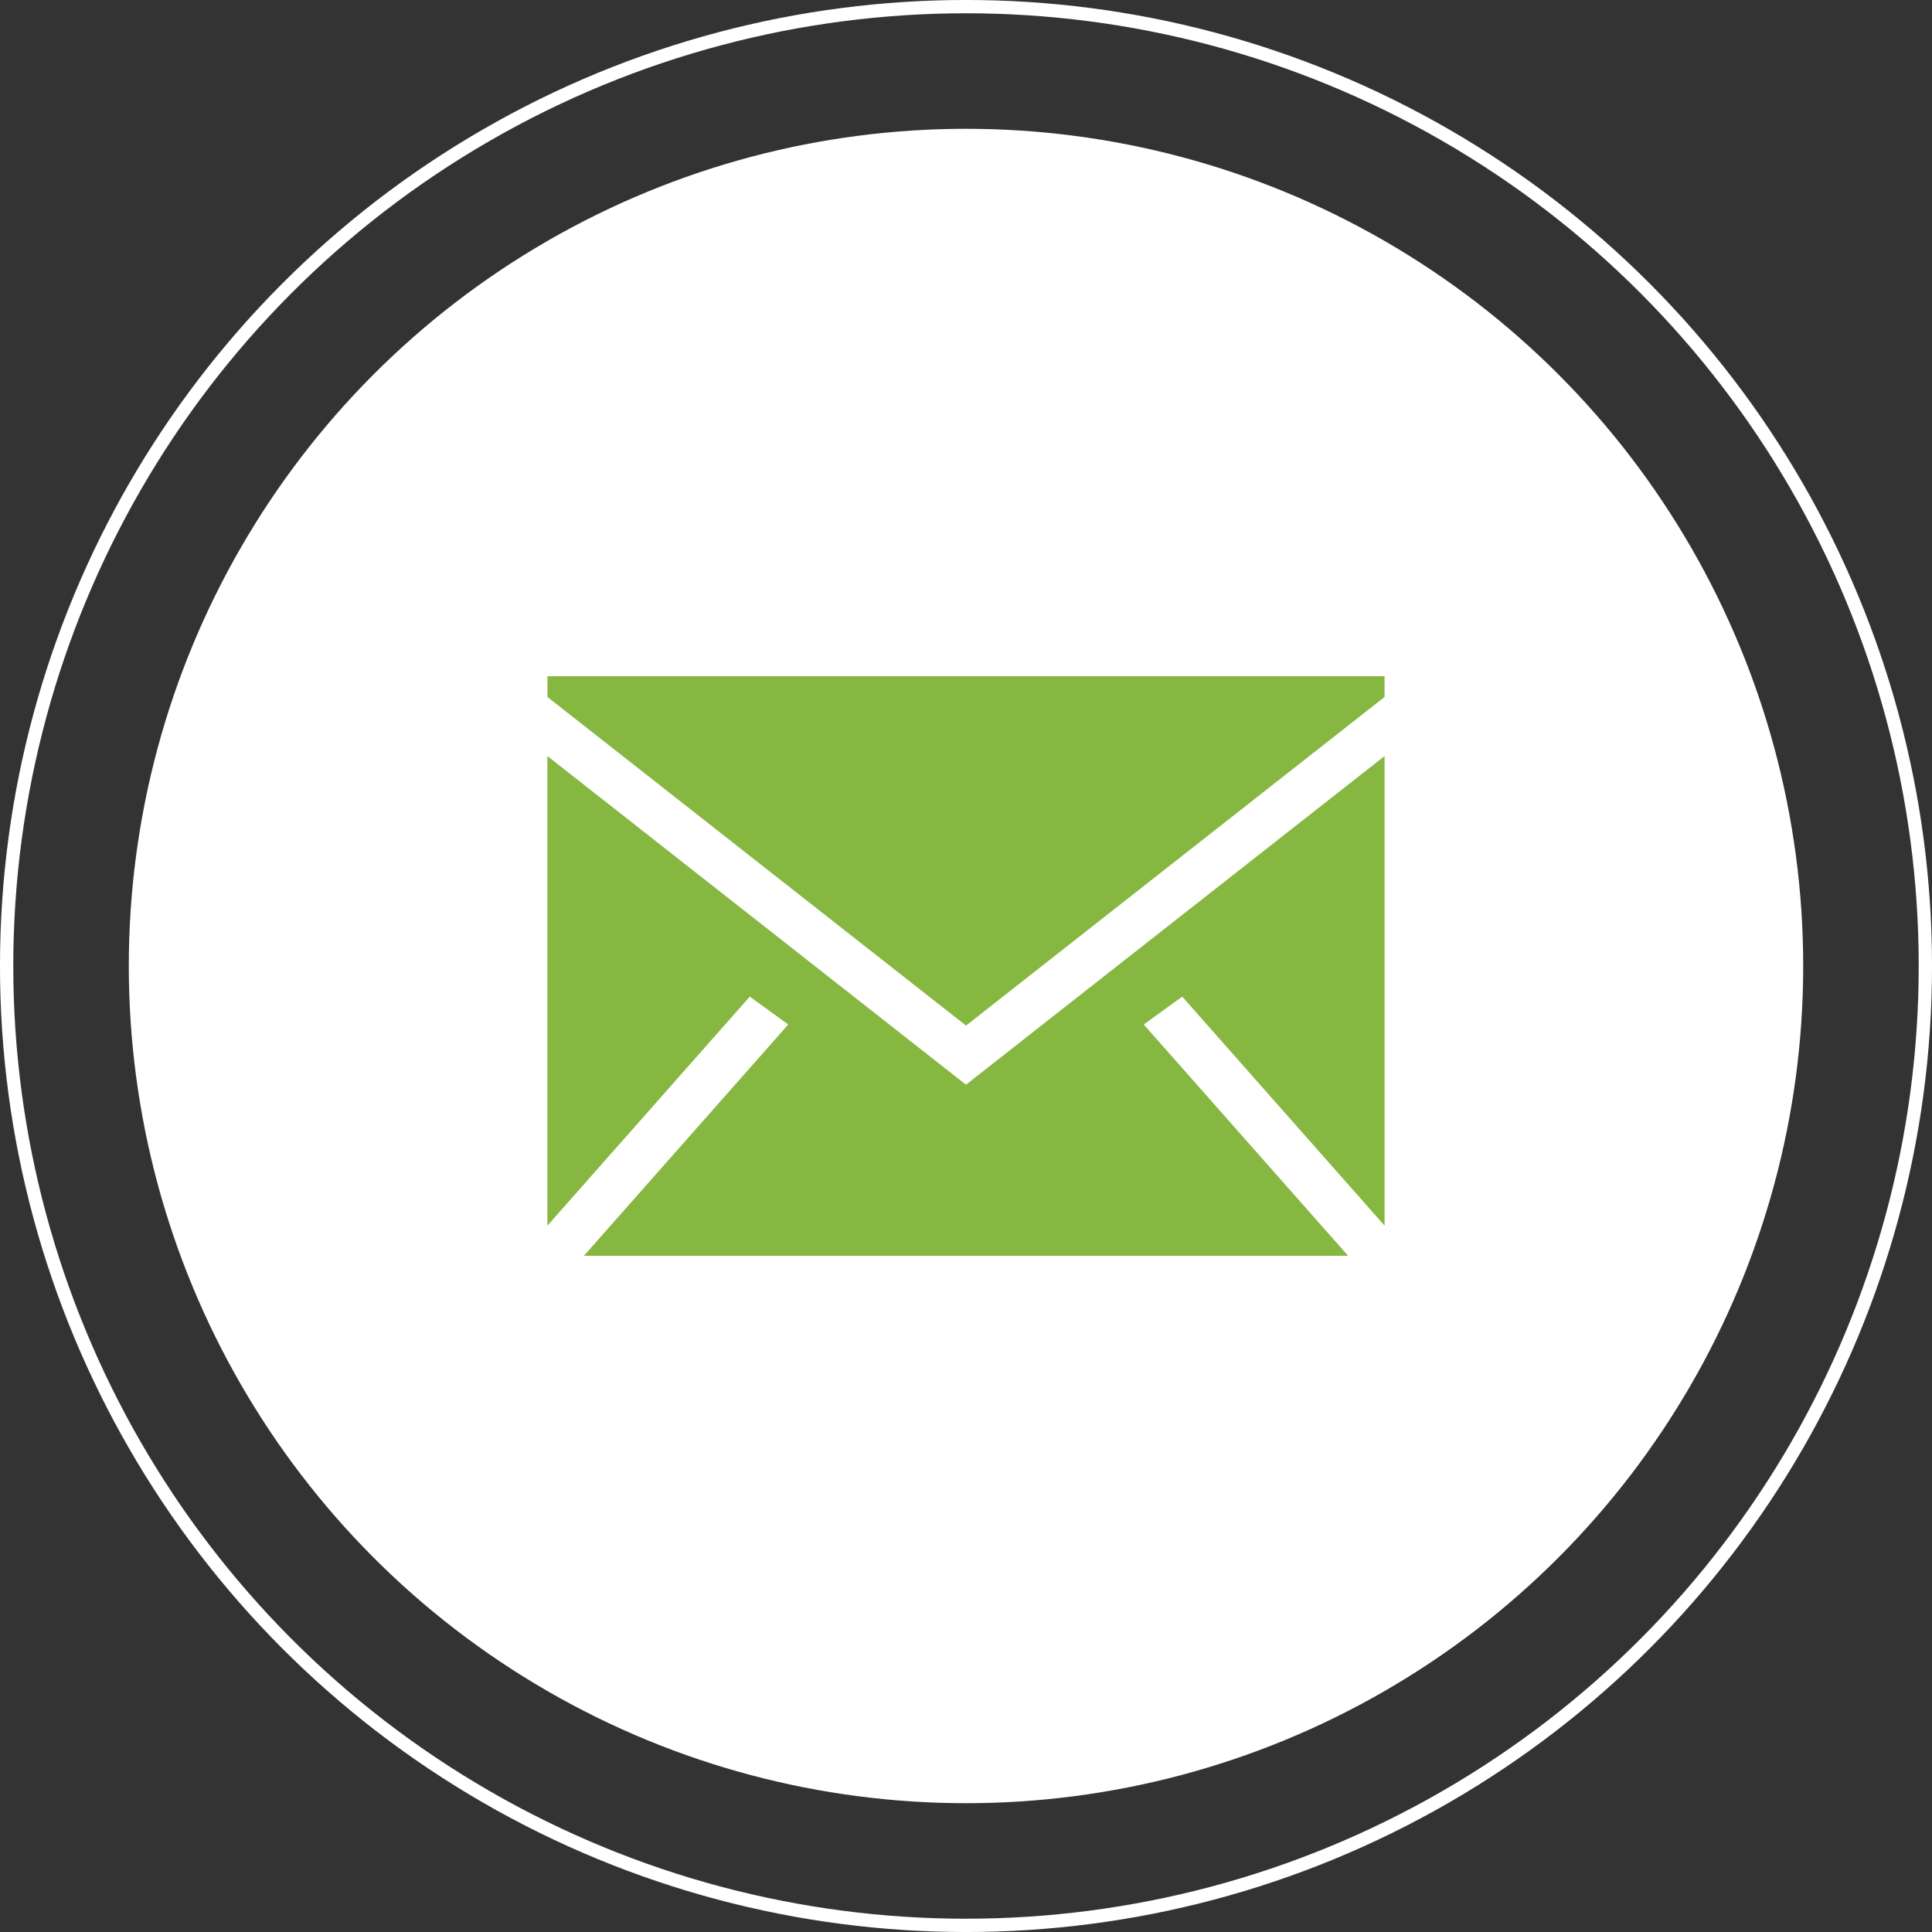
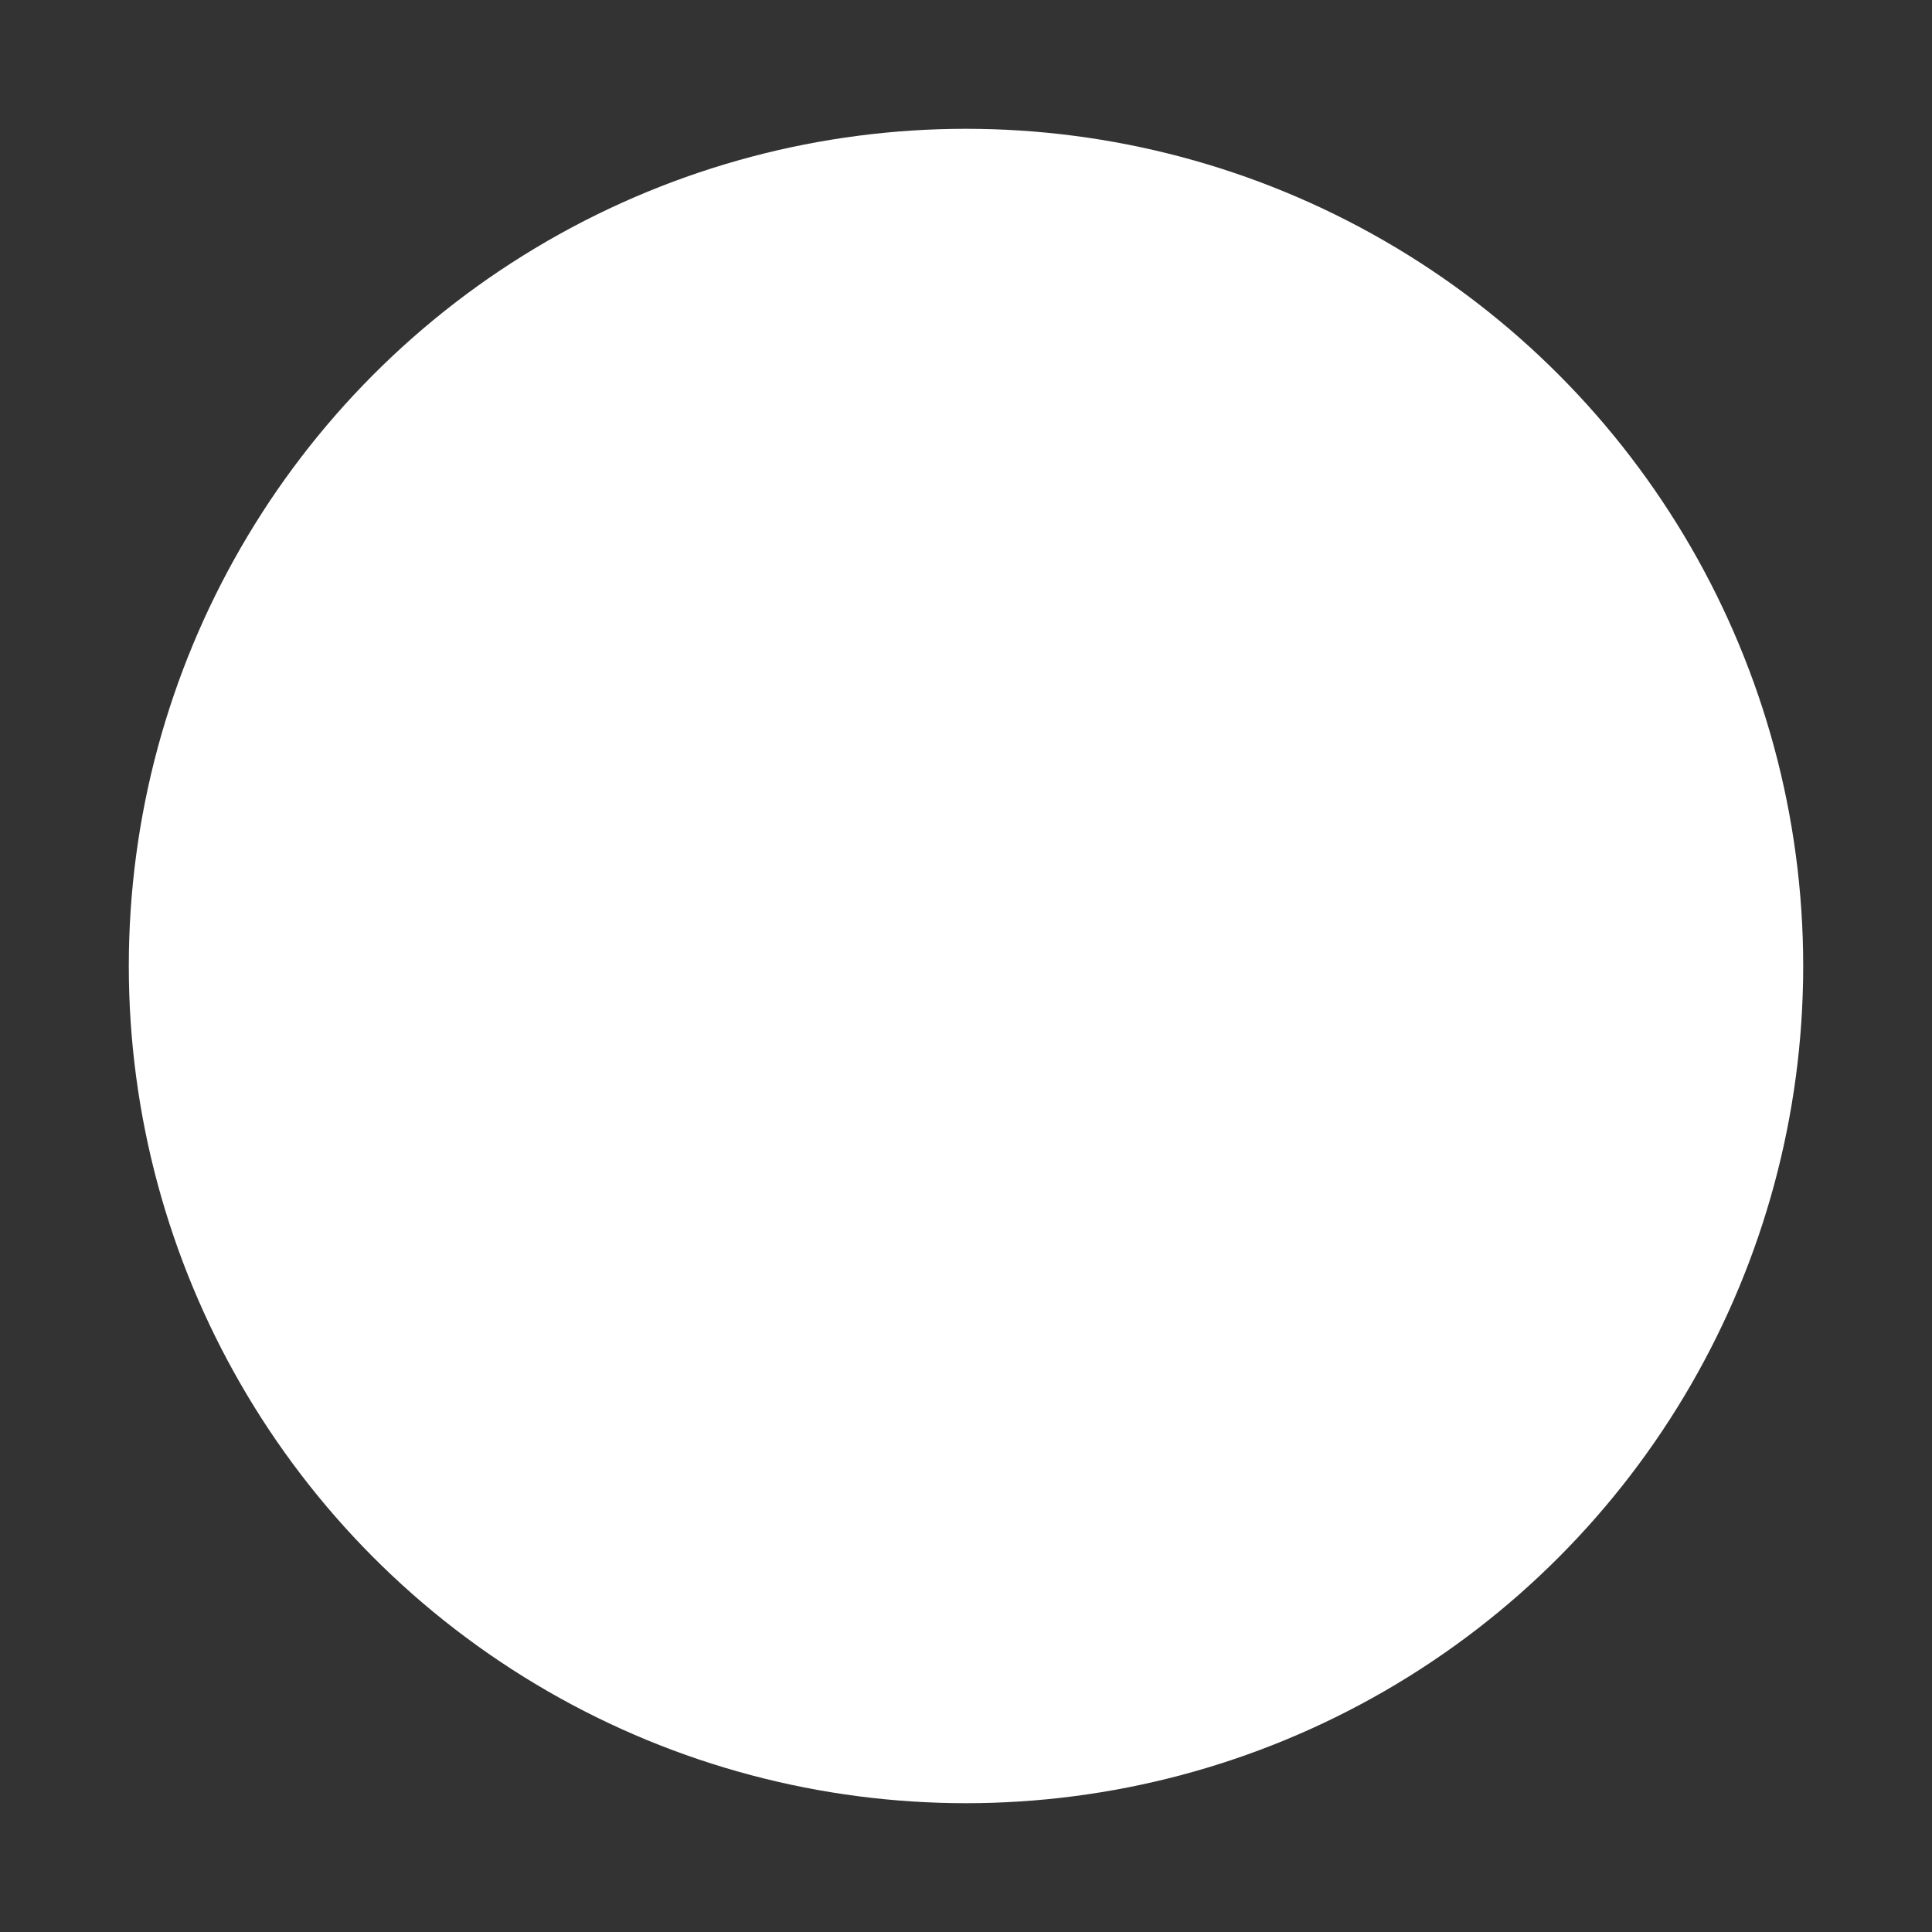
<svg xmlns="http://www.w3.org/2000/svg" width="60" height="60" viewBox="0 0 60 60" fill="none">
  <rect x="0" y="0" width="60" height="60" fill="#333333" stroke="none" />
  <circle cx="30" cy="30" r="26" fill="white" />
-   <circle cx="30" cy="30" r="29.794" stroke="white" stroke-width="0.413" />
-   <path fill-rule="evenodd" clip-rule="evenodd" d="M43 23.48V38.064L36.715 30.951L35.52 31.817L41.867 39H18.133L24.48 31.817L23.285 30.951L17 38.064V23.48L29.999 33.686L43 23.48ZM42.999 21V21.645L30 31.851L17.001 21.645V21H42.999Z" fill="#85B741" />
</svg>